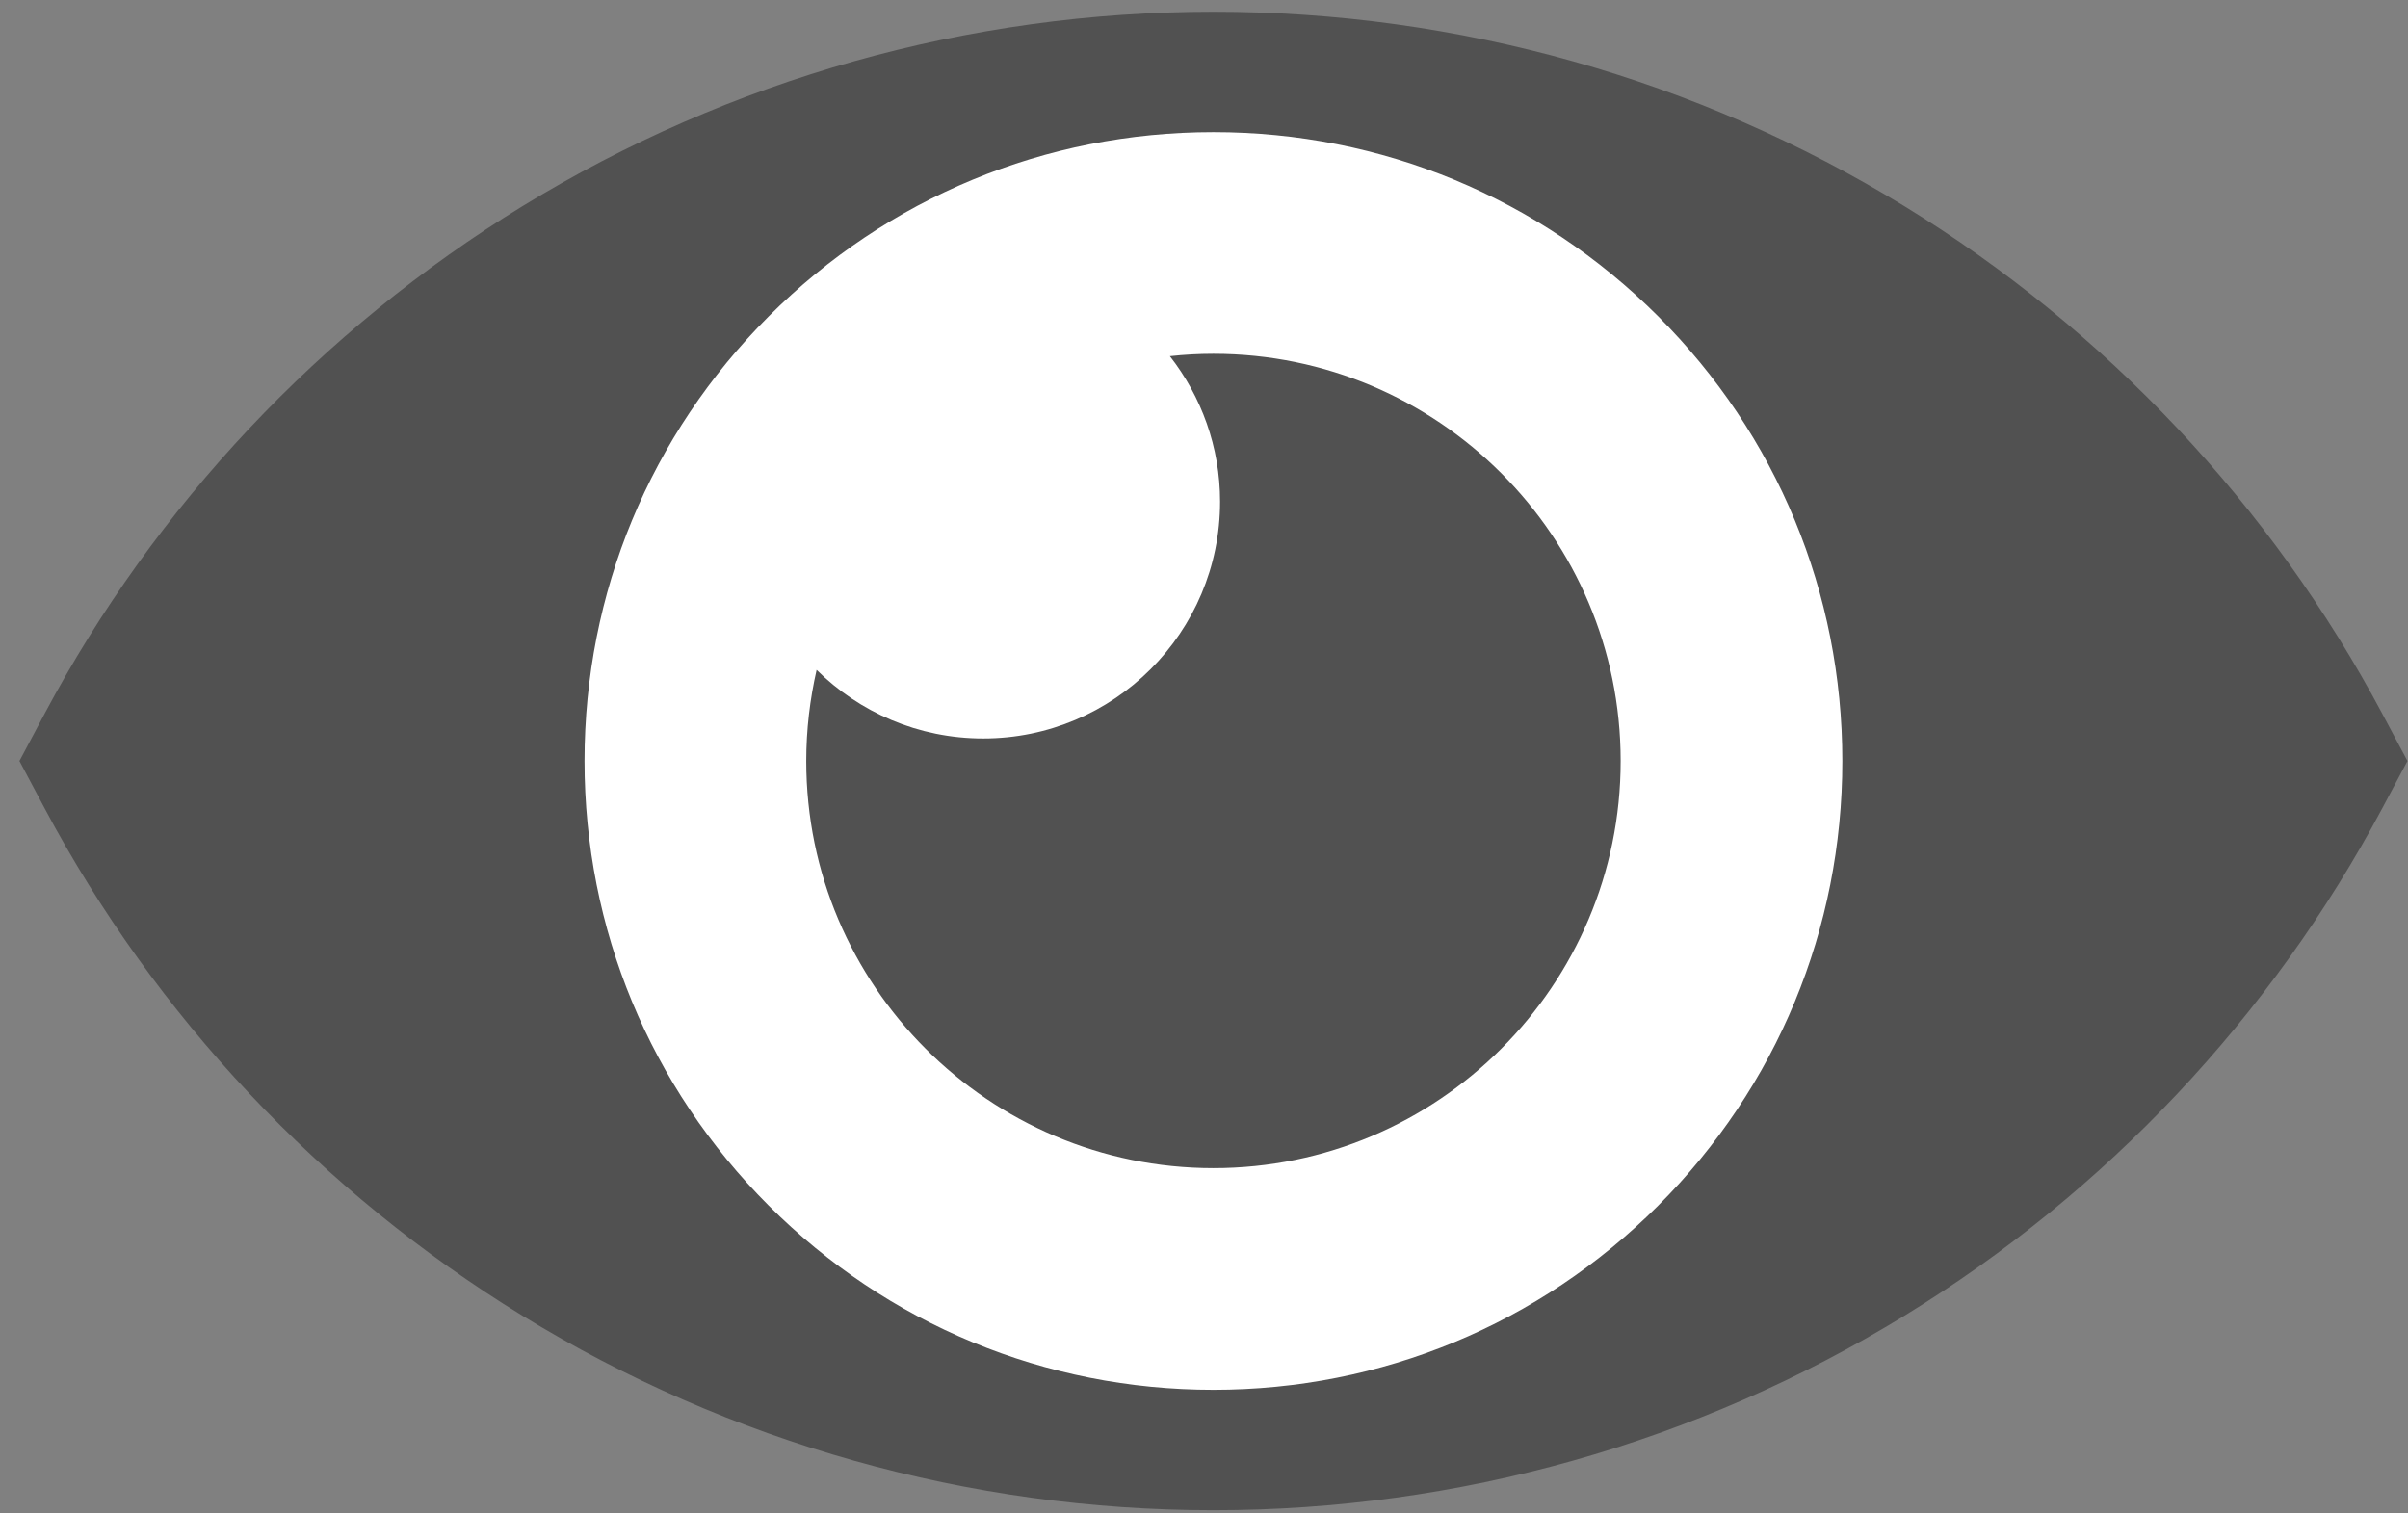
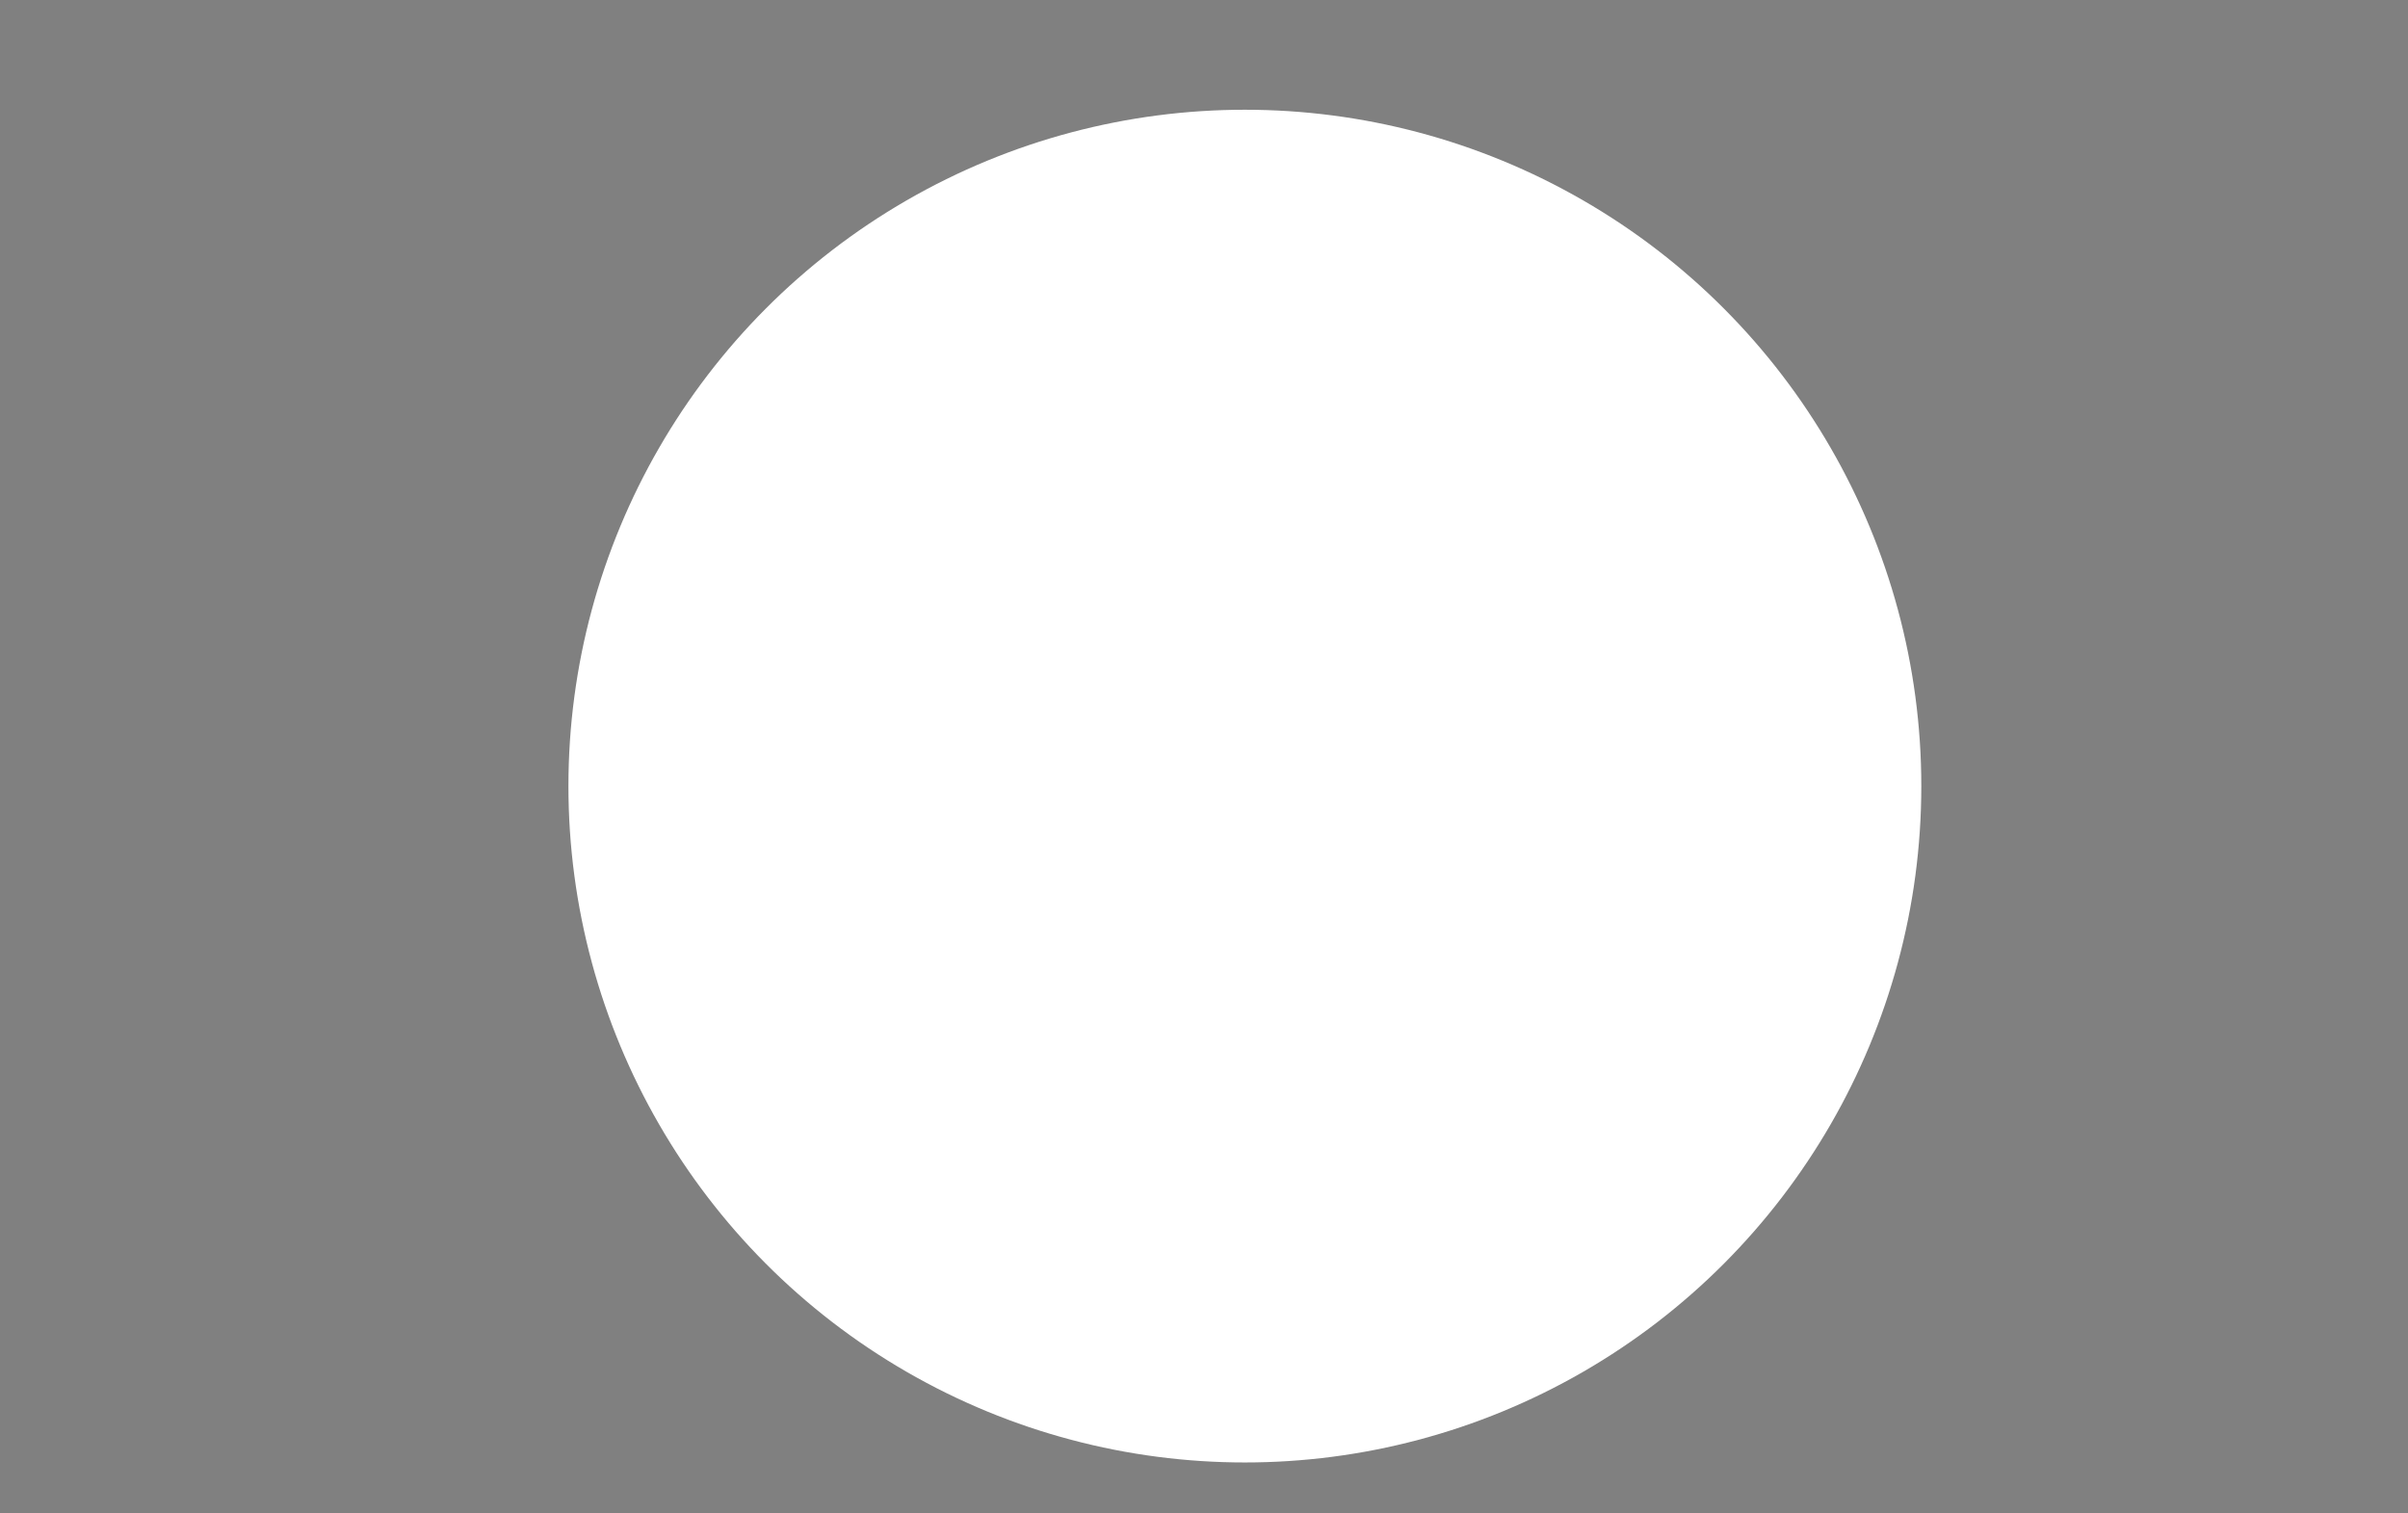
<svg xmlns="http://www.w3.org/2000/svg" width="105px" height="66px" viewBox="0 0 105 66" version="1.1">
  <rect x="0" y="0" width="105" height="66" fill="#808080" stroke="none" />
  <title>Categoría miopia</title>
  <desc>Created with Sketch.</desc>
  <defs />
  <g id="Page-1" stroke="none" stroke-width="1" fill="none" fill-rule="evenodd">
    <g id="Blog-Minfobio---Pag-general-Copy" transform="translate(-822, -1217)">
      <g id="Categoría-miopia" transform="translate(822.848, 1216.657)">
        <circle id="Oval-3" fill="#FFFFFF" cx="53.434" cy="34.625" r="29.496" />
-         <path d="M69.82,33.529 C69.82,43.32 61.855,51.285 52.063,51.285 C42.272,51.285 34.308,43.32 34.308,33.529 C34.308,32.163 34.468,30.836 34.761,29.557 C36.627,31.405 39.192,32.548 42.025,32.548 C47.729,32.548 52.353,27.923 52.353,22.219 C52.353,19.825 51.531,17.627 50.164,15.876 C50.788,15.808 51.422,15.772 52.063,15.772 C61.855,15.772 69.82,23.738 69.82,33.529 L69.82,33.529 Z M71.455,52.921 C66.275,58.099 59.389,60.952 52.063,60.952 C44.739,60.952 37.851,58.099 32.673,52.921 C27.493,47.741 24.64,40.853 24.64,33.529 C24.64,26.204 27.493,19.317 32.673,14.137 C37.851,8.959 44.739,6.106 52.063,6.106 C59.389,6.106 66.275,8.959 71.455,14.137 C76.635,19.317 79.487,26.204 79.487,33.529 C79.487,40.853 76.635,47.741 71.455,52.921 L71.455,52.921 Z M103.036,31.479 C98.193,22.385 90.988,14.729 82.197,9.337 C73.15,3.789 62.729,0.855 52.063,0.855 C41.399,0.855 30.979,3.789 21.93,9.337 C13.14,14.729 5.934,22.385 1.091,31.479 L-0,33.529 L1.091,35.579 C5.934,44.672 13.14,52.328 21.93,57.72 C30.979,63.269 41.399,66.203 52.063,66.203 C62.729,66.203 73.15,63.269 82.197,57.72 C90.988,52.328 98.193,44.672 103.036,35.579 L104.128,33.529 L103.036,31.479 Z" id="Fill-1" fill="#515151" />
      </g>
    </g>
  </g>
</svg>